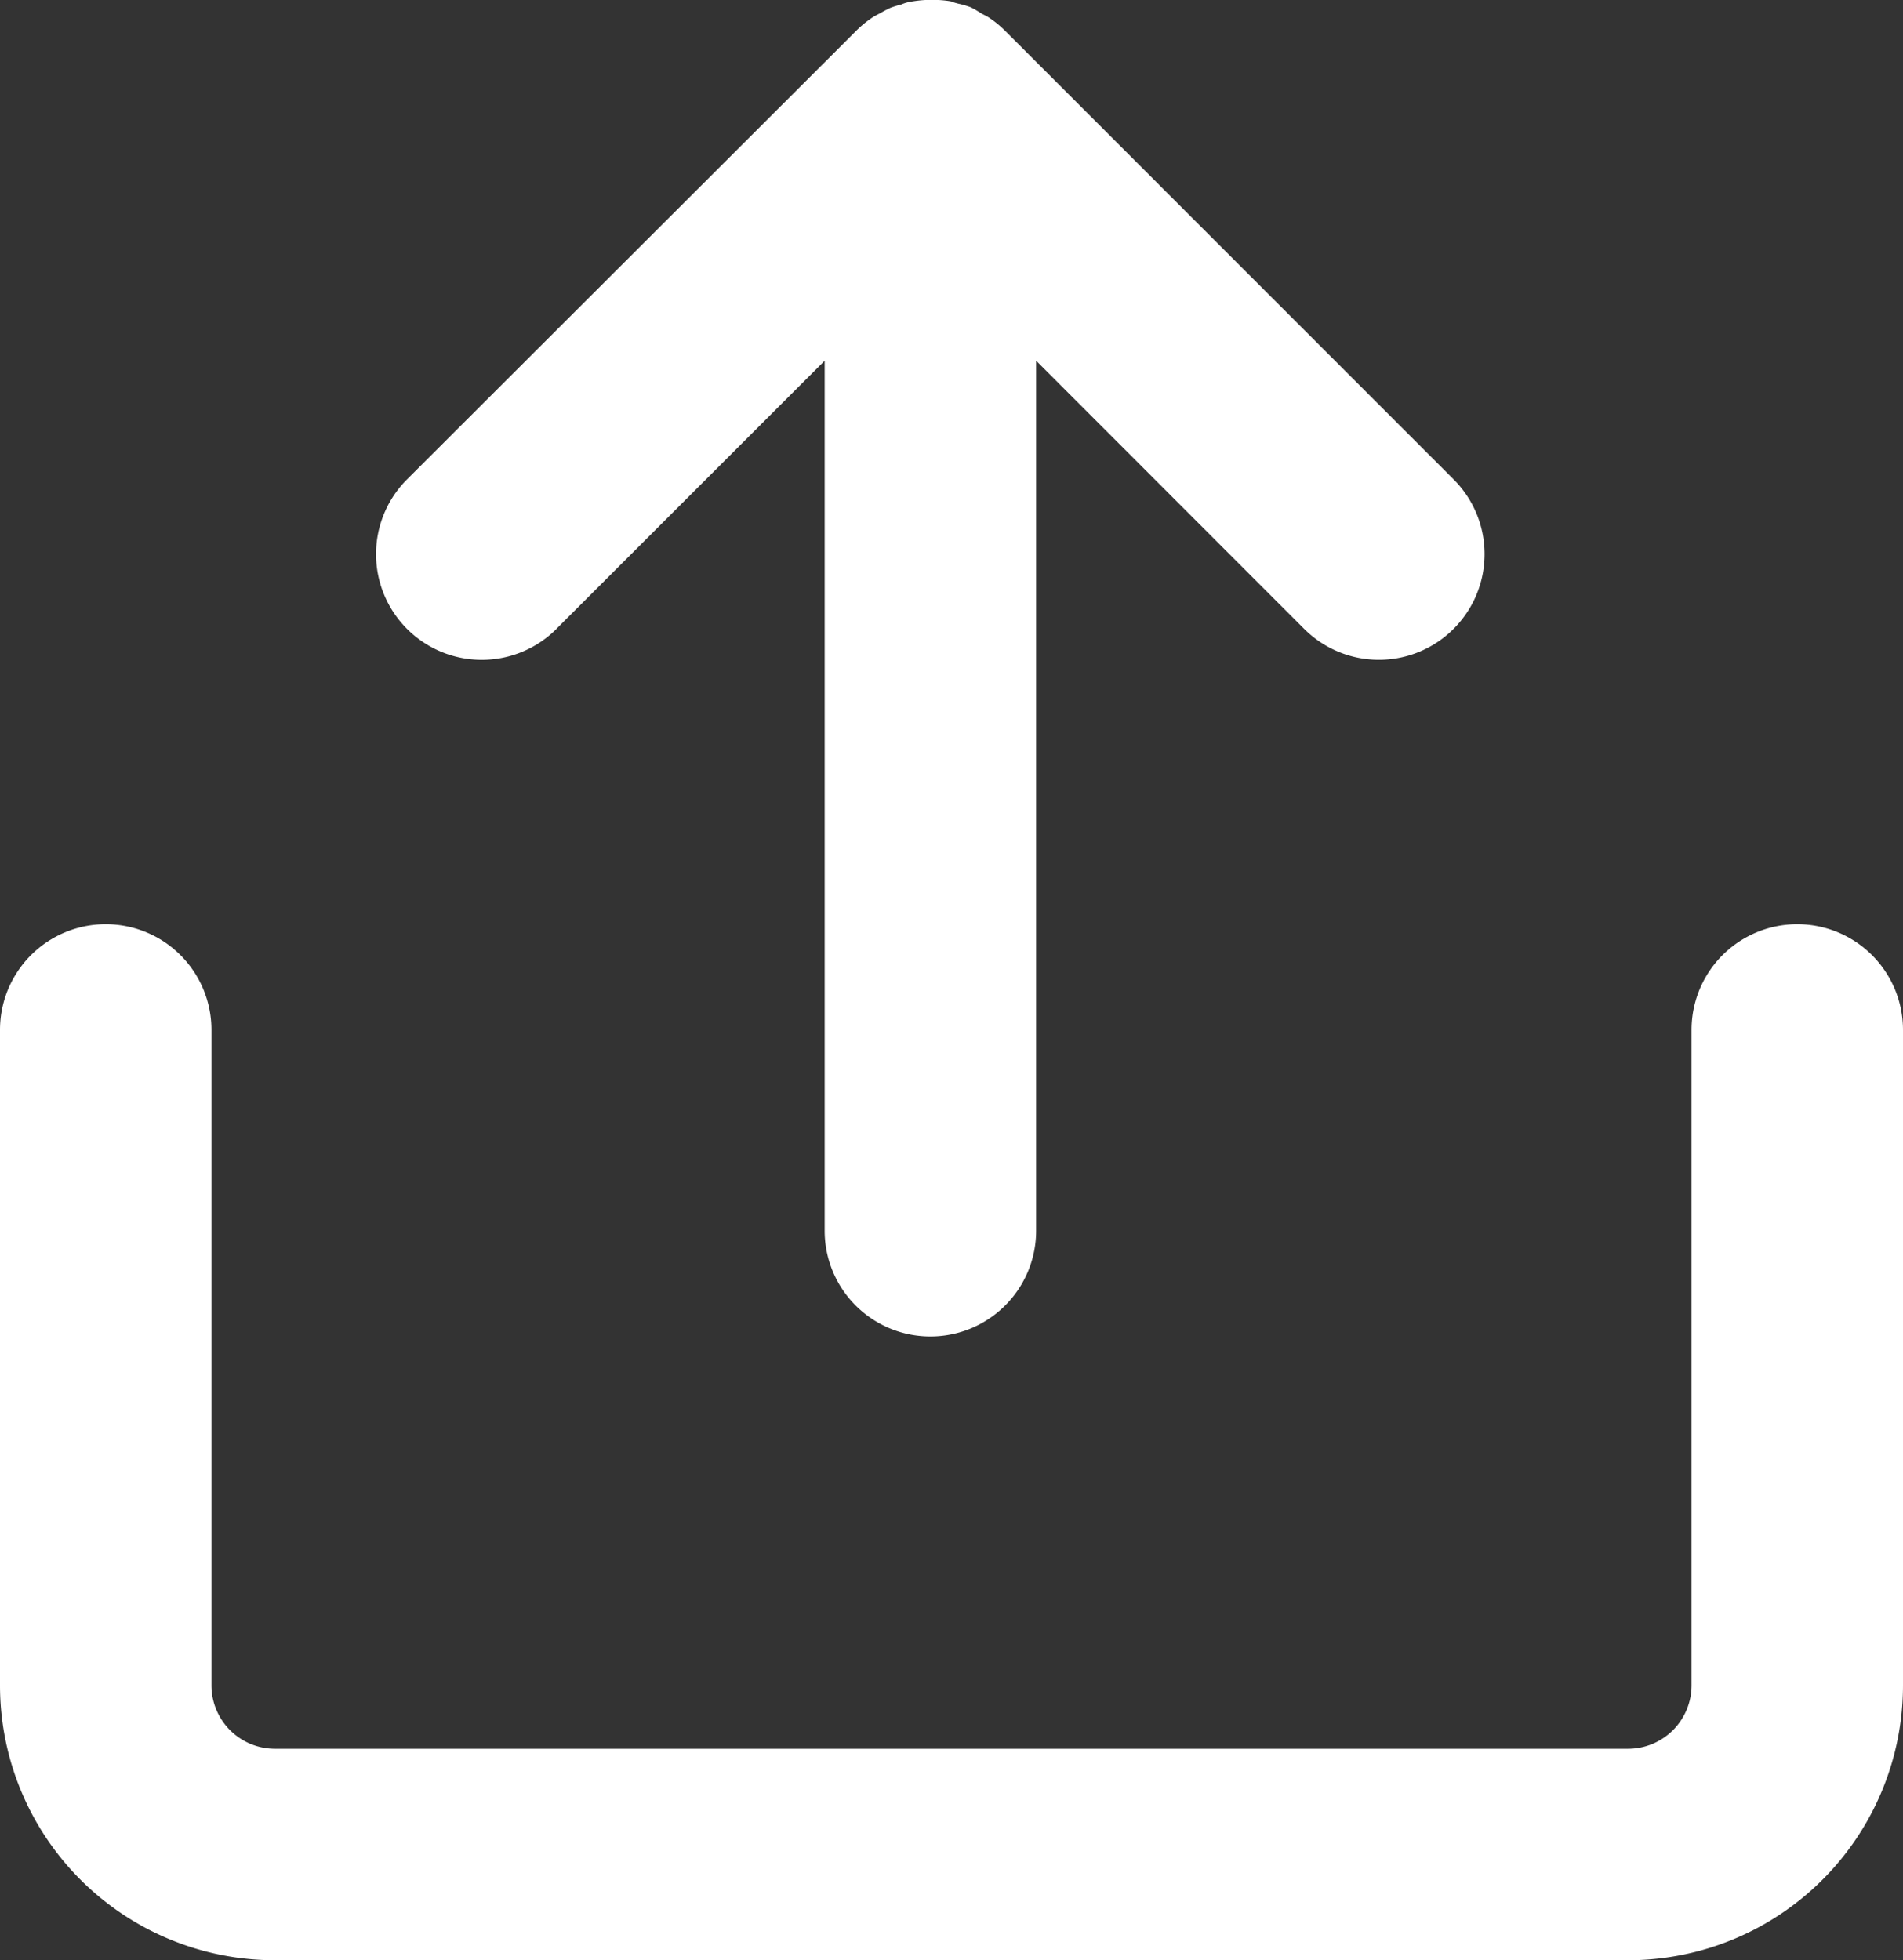
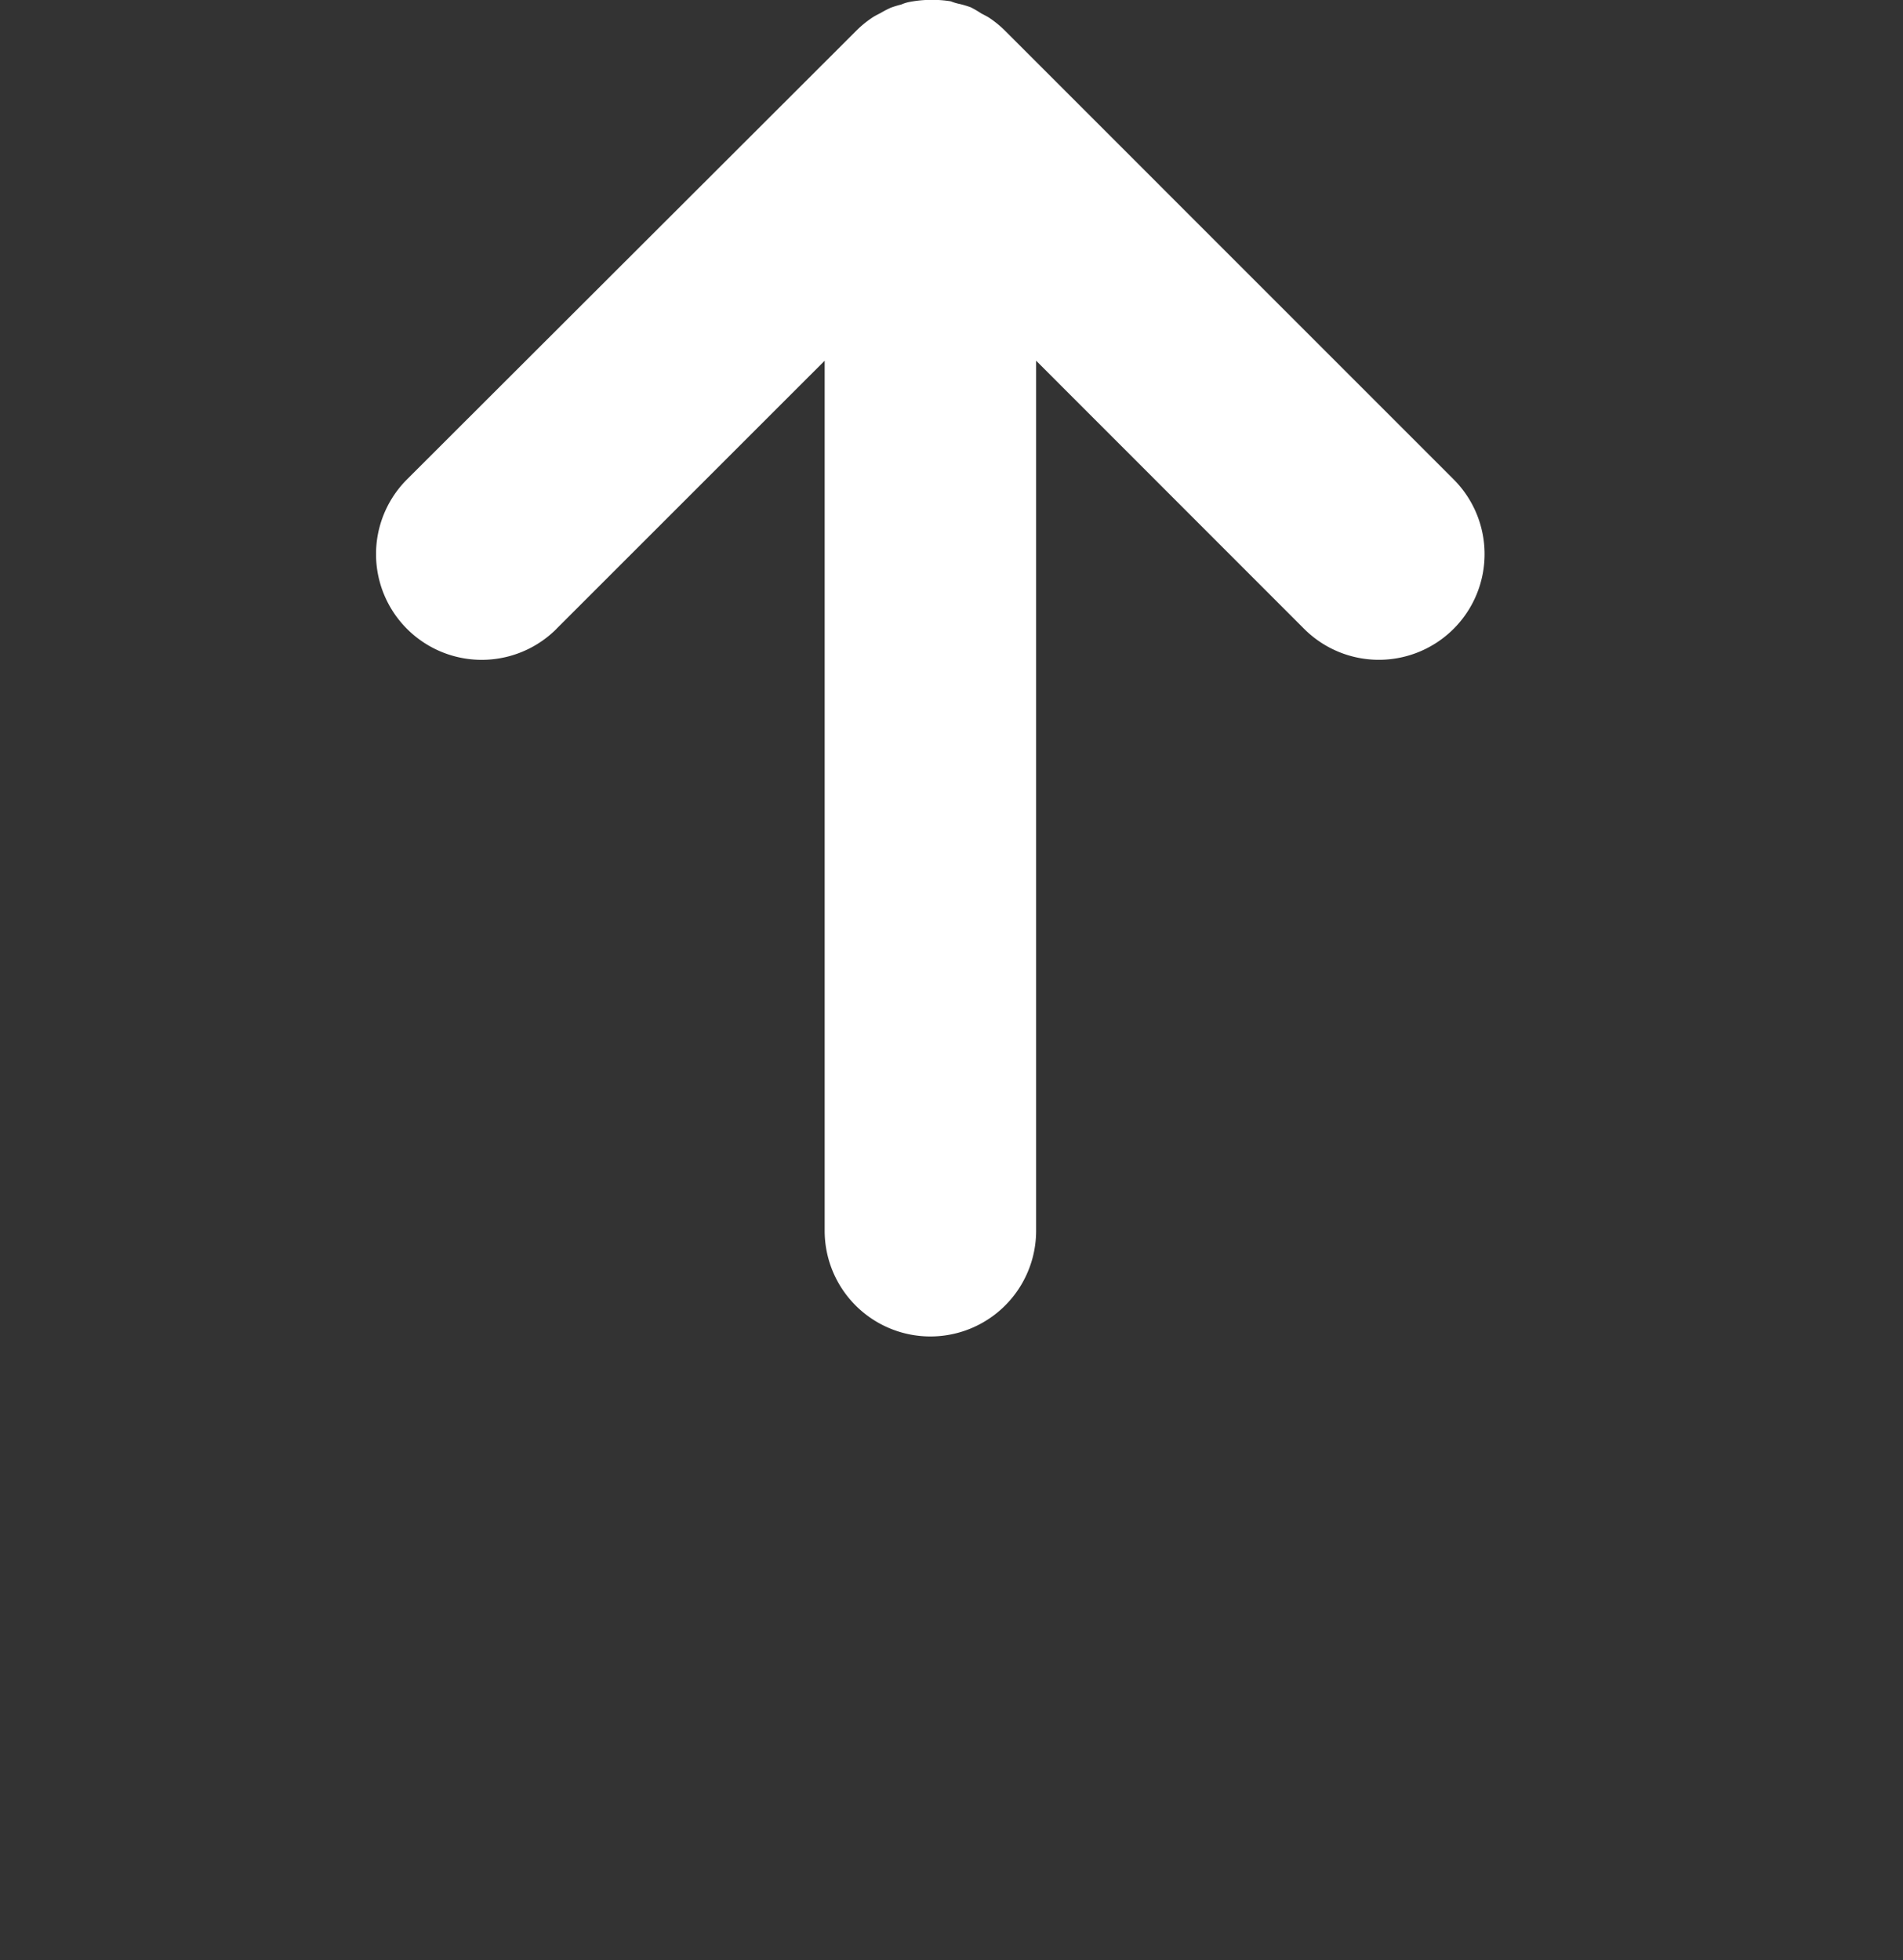
<svg xmlns="http://www.w3.org/2000/svg" id="Group_8213" data-name="Group 8213" width="26.198" height="26.987" viewBox="0 0 26.198 26.987">
  <rect x="0" y="0" width="26.198" height="26.987" fill="#333333" stroke="none" />
  <defs>
    <clipPath id="clip-path">
      <rect id="Rectangle_2798" data-name="Rectangle 2798" width="26.198" height="26.987" fill="#fff" />
    </clipPath>
  </defs>
  <g id="Group_8191" data-name="Group 8191" clip-path="url(#clip-path)">
-     <path id="Path_2987" data-name="Path 2987" d="M3.784,259.051H22.414a3.784,3.784,0,0,0,3.784-3.784v-9.024a1.455,1.455,0,0,0-2.911,0v9.024a.874.874,0,0,1-.873.873H3.784a.874.874,0,0,1-.873-.873v-9.024a1.455,1.455,0,0,0-2.911,0v9.024a3.784,3.784,0,0,0,3.784,3.784Z" transform="translate(0 -232.064)" fill="#fff" />
    <path id="Path_2988" data-name="Path 2988" d="M102.408,8.657,106.1,4.966V16.944a1.455,1.455,0,1,0,2.911,0V4.966L112.7,8.657A1.455,1.455,0,1,0,114.759,6.6L108.585.425a1.451,1.451,0,0,0-.221-.181c-.035-.023-.076-.041-.111-.061A1.475,1.475,0,0,0,108.11.1a1.468,1.468,0,0,0-.146-.044.715.715,0,0,1-.128-.038,1.651,1.651,0,0,0-.553.006.539.539,0,0,0-.128.038,1.469,1.469,0,0,0-.145.044,1.445,1.445,0,0,0-.14.073c-.038.02-.076.038-.111.061h0a1.442,1.442,0,0,0-.221.18L100.35,6.6a1.455,1.455,0,0,0,2.058,2.058Z" transform="translate(-94.747 0)" fill="#fff" />
  </g>
</svg>